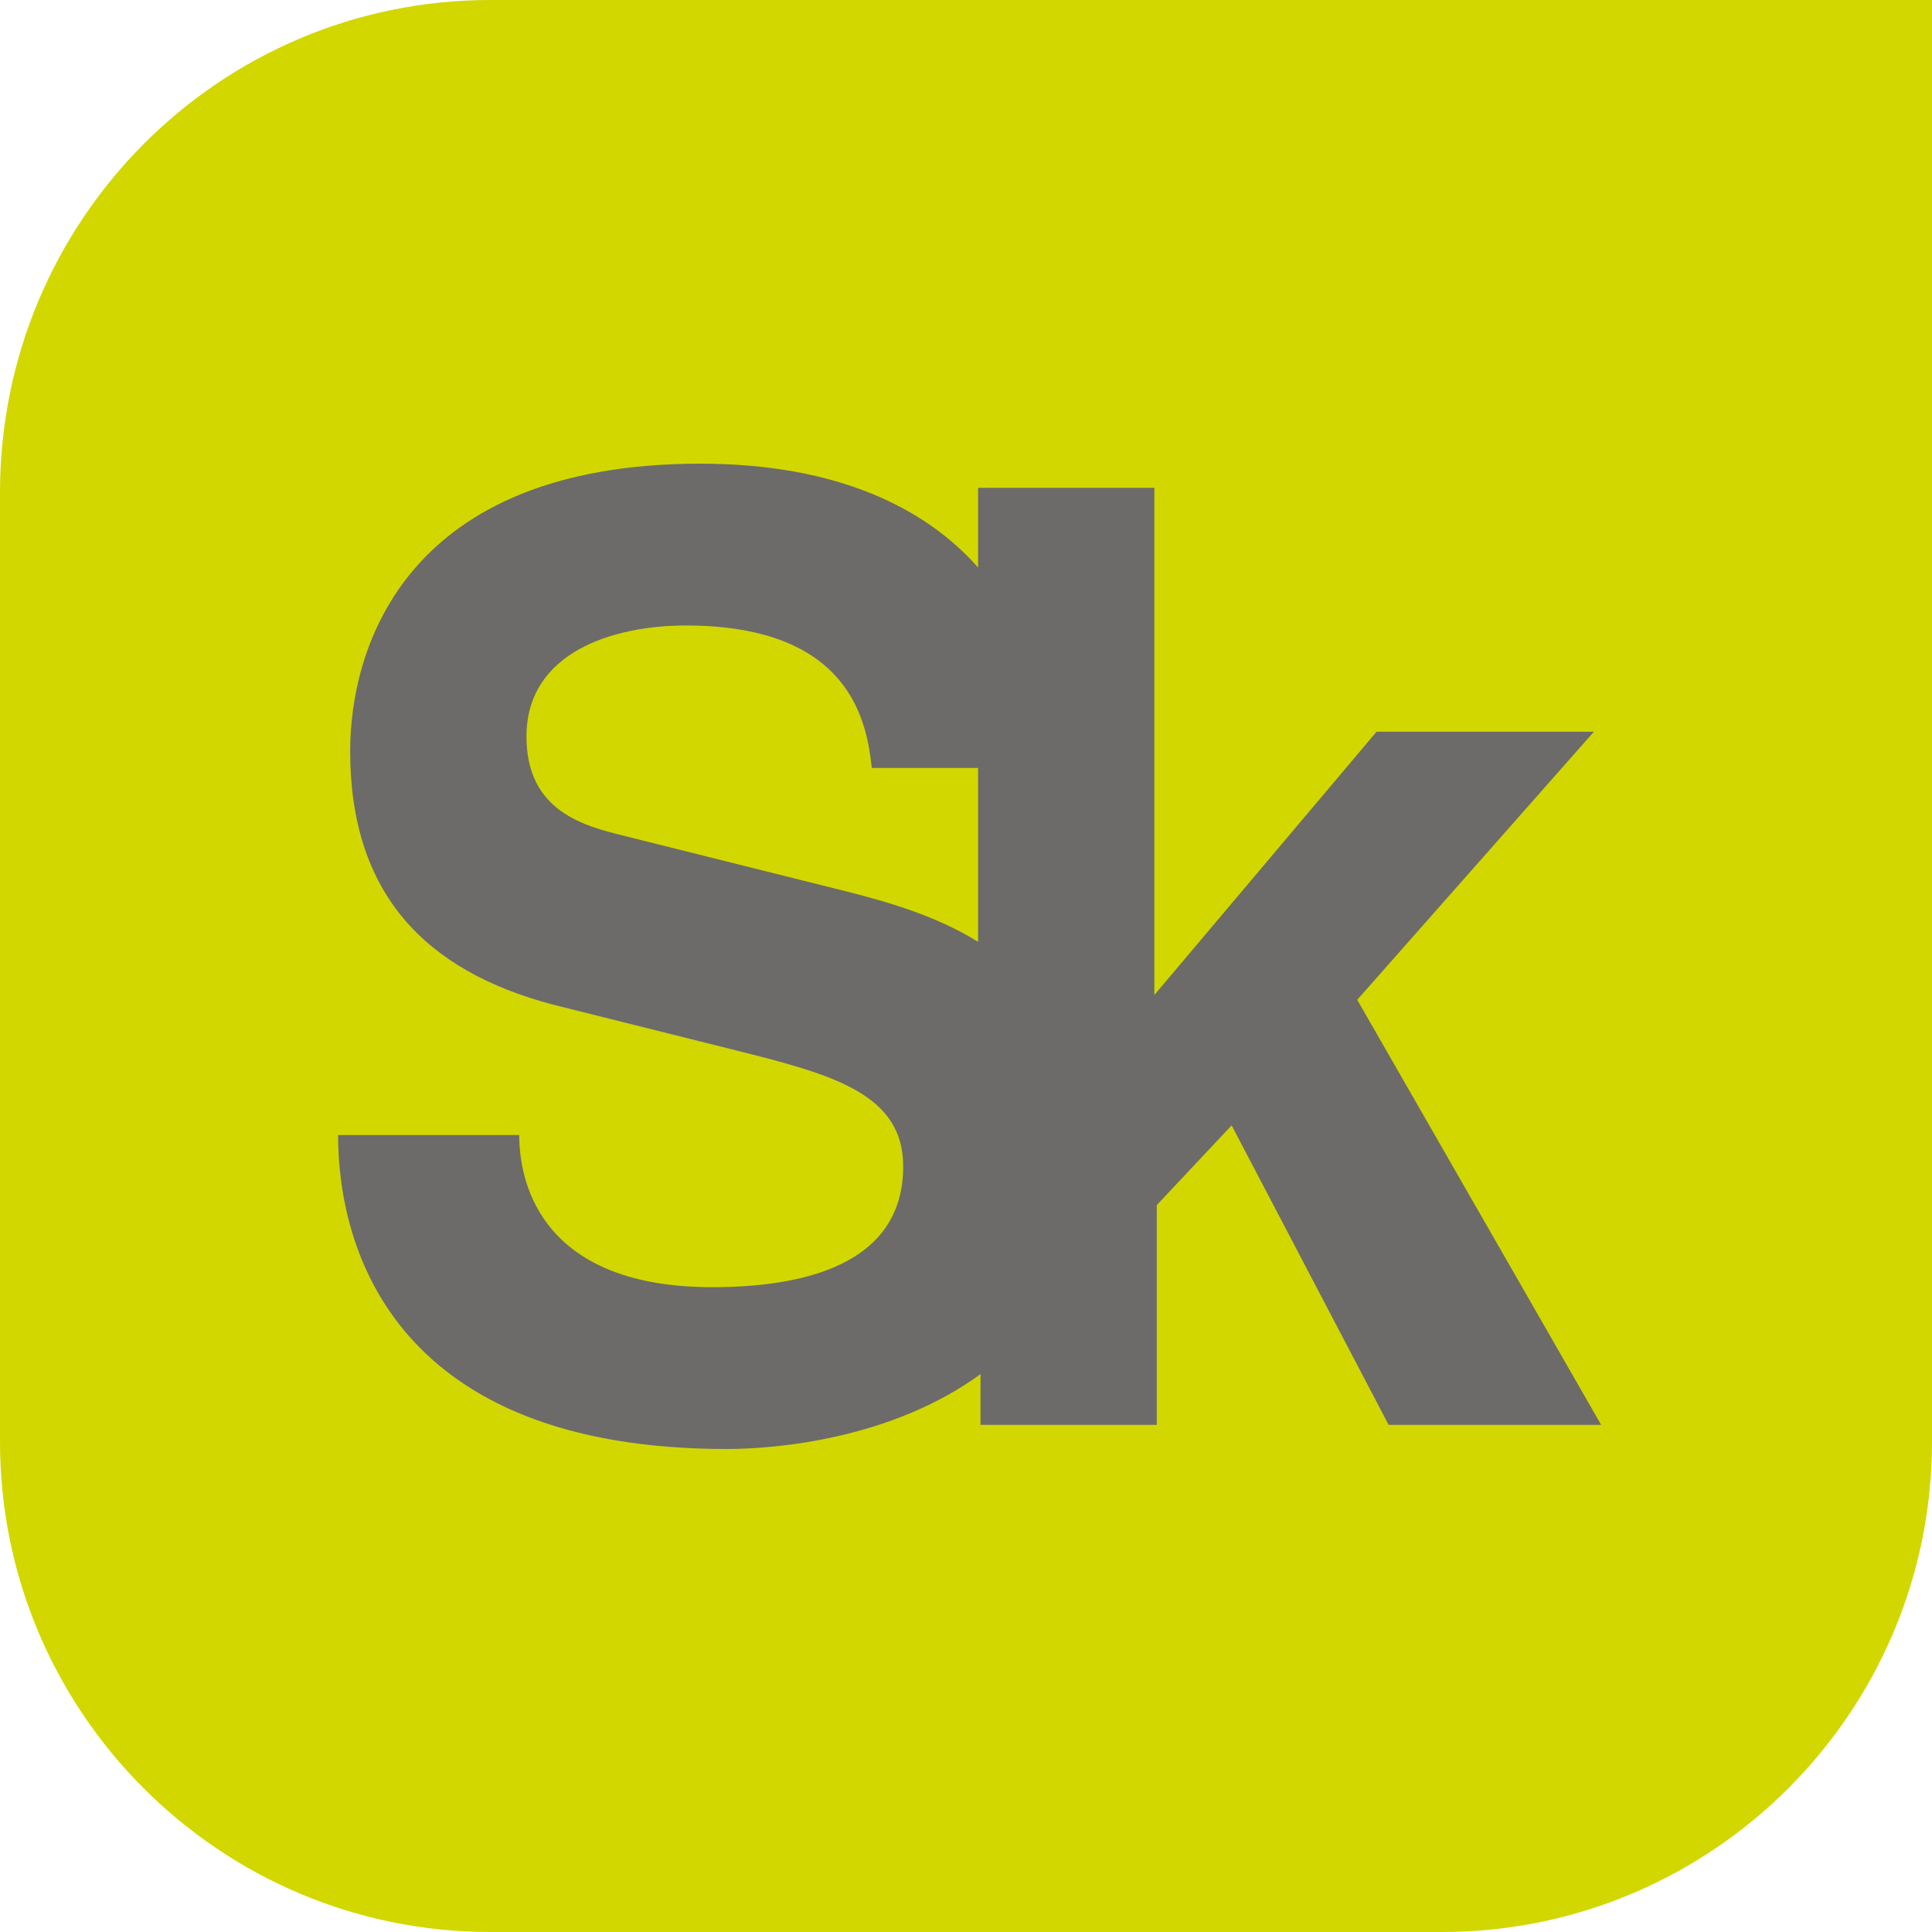
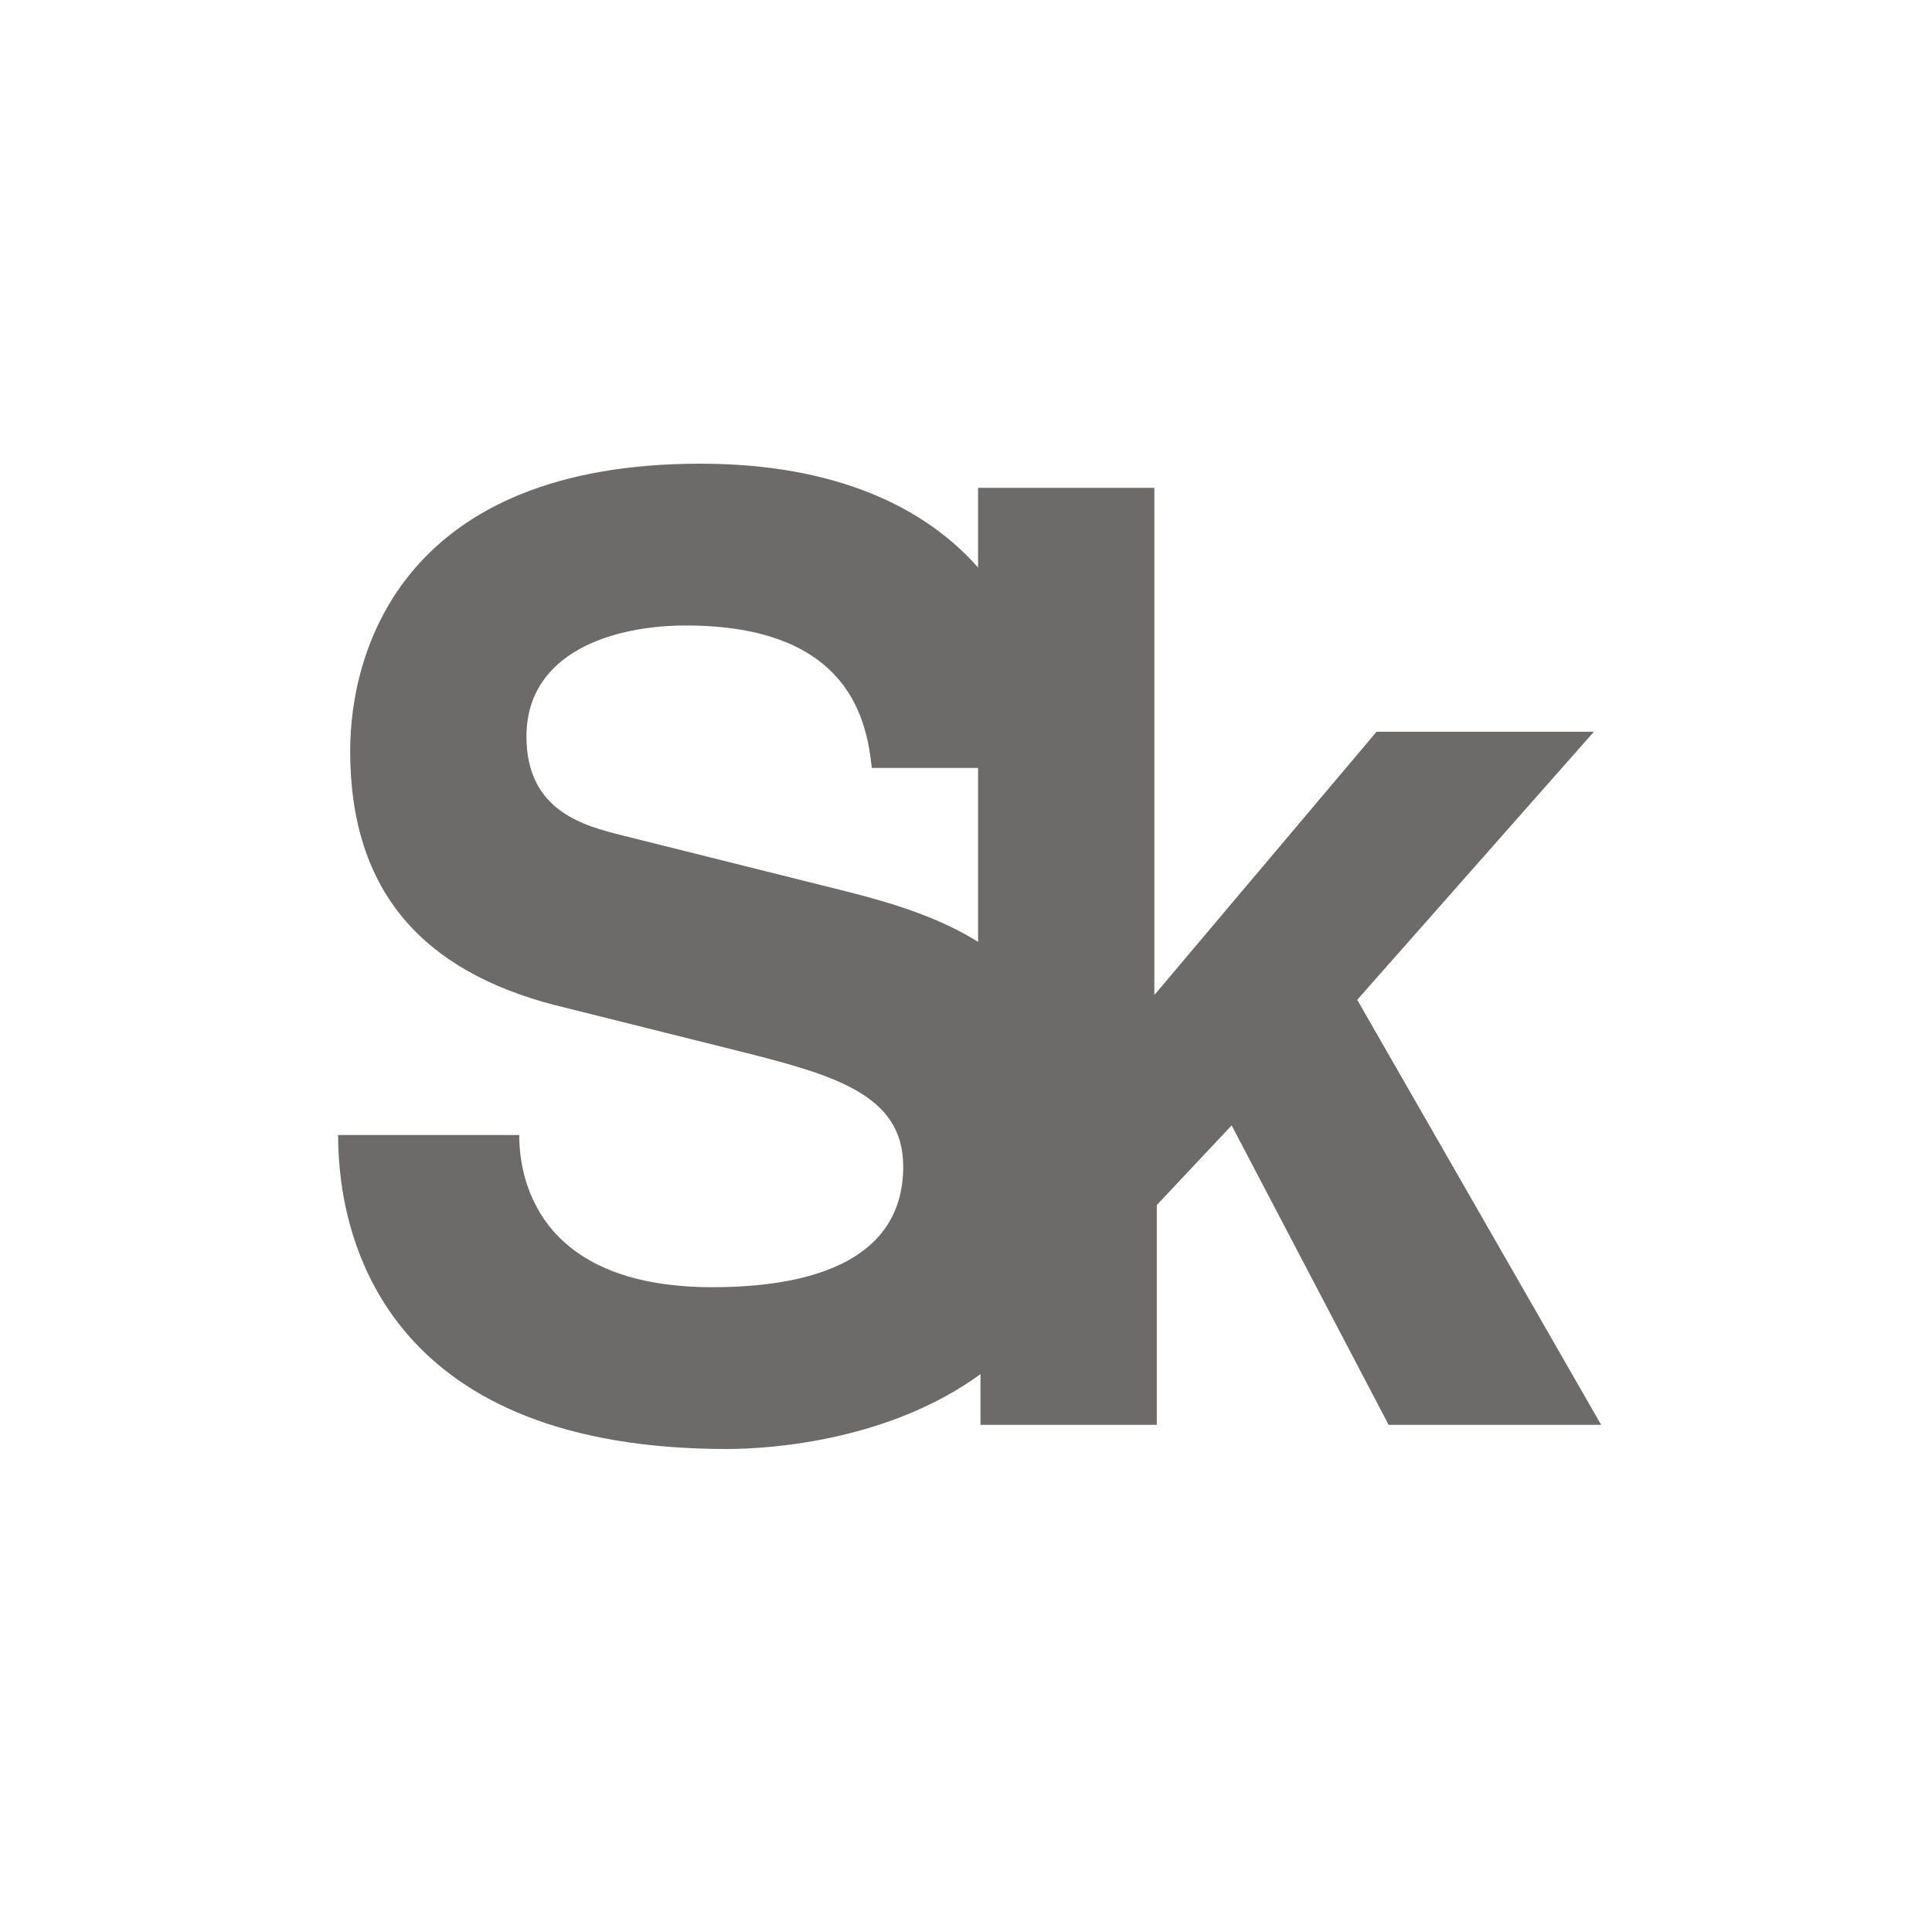
<svg xmlns="http://www.w3.org/2000/svg" id="Слой_1" x="0px" y="0px" viewBox="0 0 80 80" style="enable-background:new 0 0 80 80;" xml:space="preserve">
  <style type="text/css"> .st0{fill:#D2D700;} .st1{fill:#6C6B69;} </style>
-   <path class="st0" d="M80,0v59.7C80,70.9,70.9,80,59.7,80H20.3C9.1,80,0,70.9,0,59.7V20.4C0,9.1,9.1,0,20.3,0H80z" />
  <path class="st1" d="M14.5,31.1c0,5.9,3.1,9.1,8.4,10.5l7.6,1.9c4,1,6.9,1.8,6.9,4.8c0,4.1-4.2,5-7.9,5c-6.9,0-8-4.1-8-6.3h-7.5 c0,4.8,2.4,13,16.1,13l0,0c2,0,6.8-0.4,10.5-3.1V59h7.3l0-9.1l3.1-3.3L57.5,59h8.8L56.2,41.4l9.8-11.1h-9l-9.2,10.9v-21h-7.3v3.3 c-2.2-2.5-5.9-4.3-11.5-4.3C16.8,19.2,14.5,26.8,14.5,31.1z M28.4,25.9c6.9,0,7.5,4.1,7.7,5.9h4.4V39c-1.6-1-3.5-1.6-5.5-2.1h0 l-9.2-2.3c-1.6-0.4-4-1-4-4.1C21.8,27,25.4,25.9,28.4,25.9z" />
</svg>